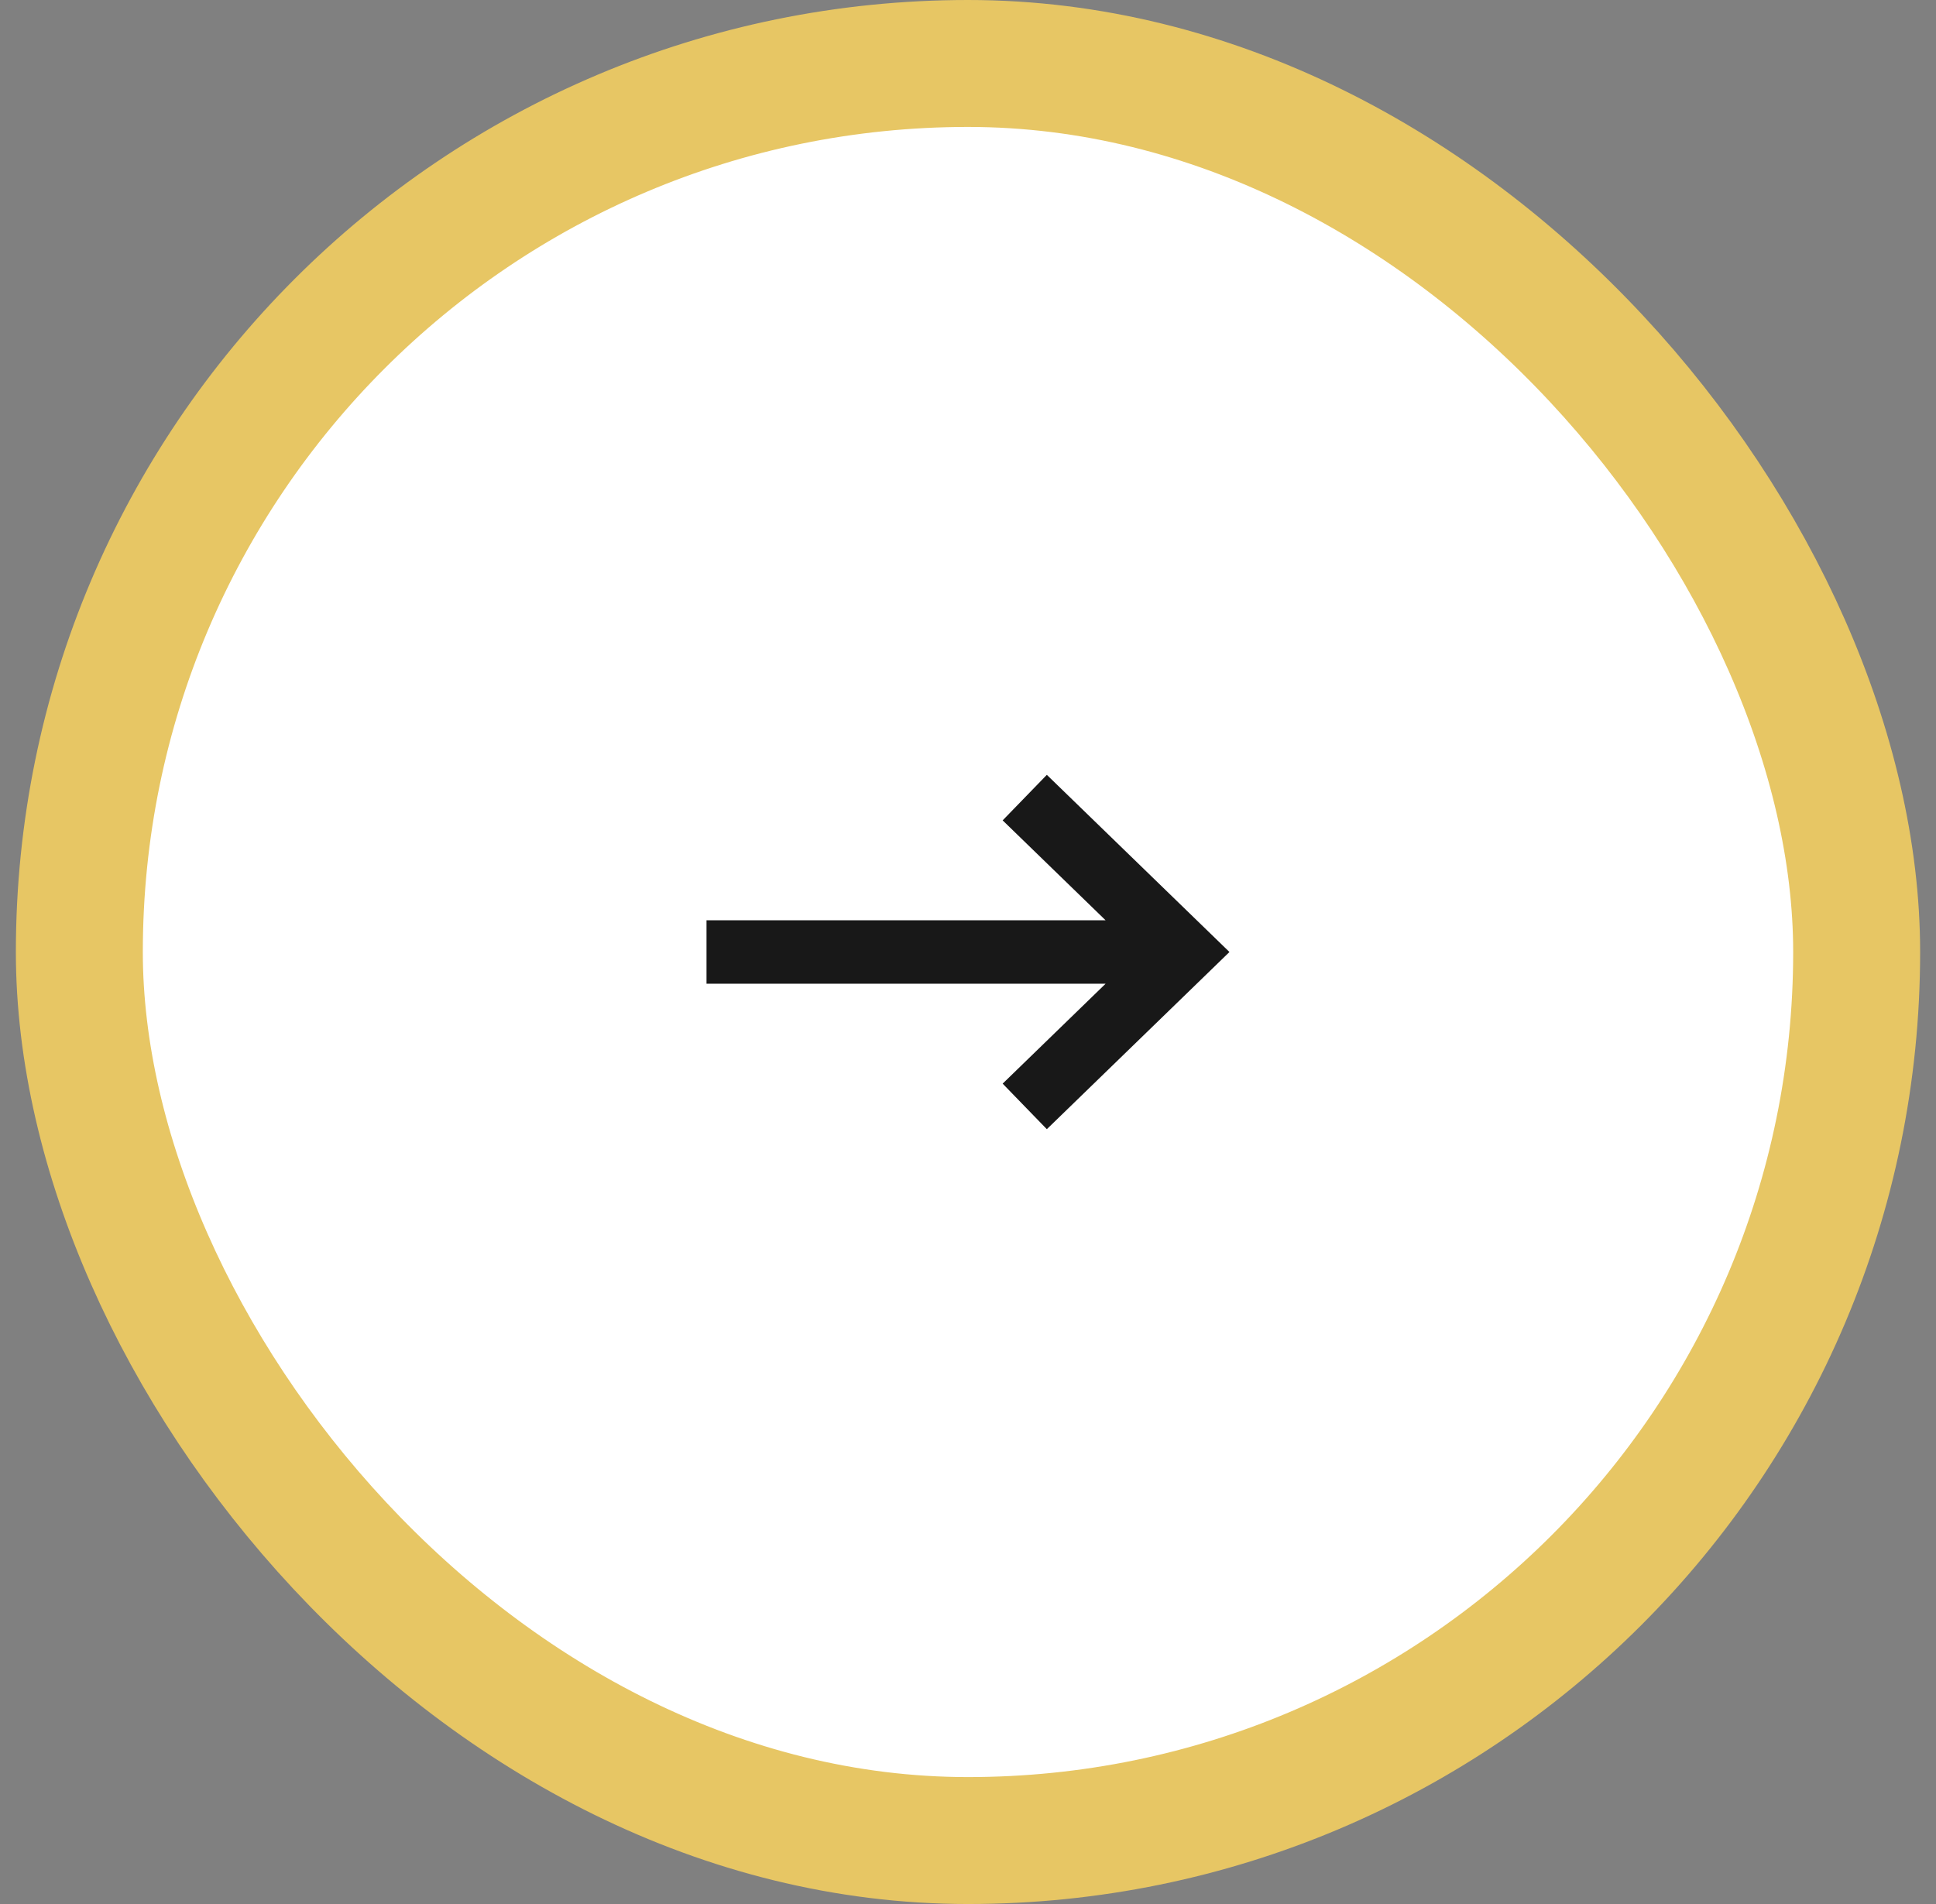
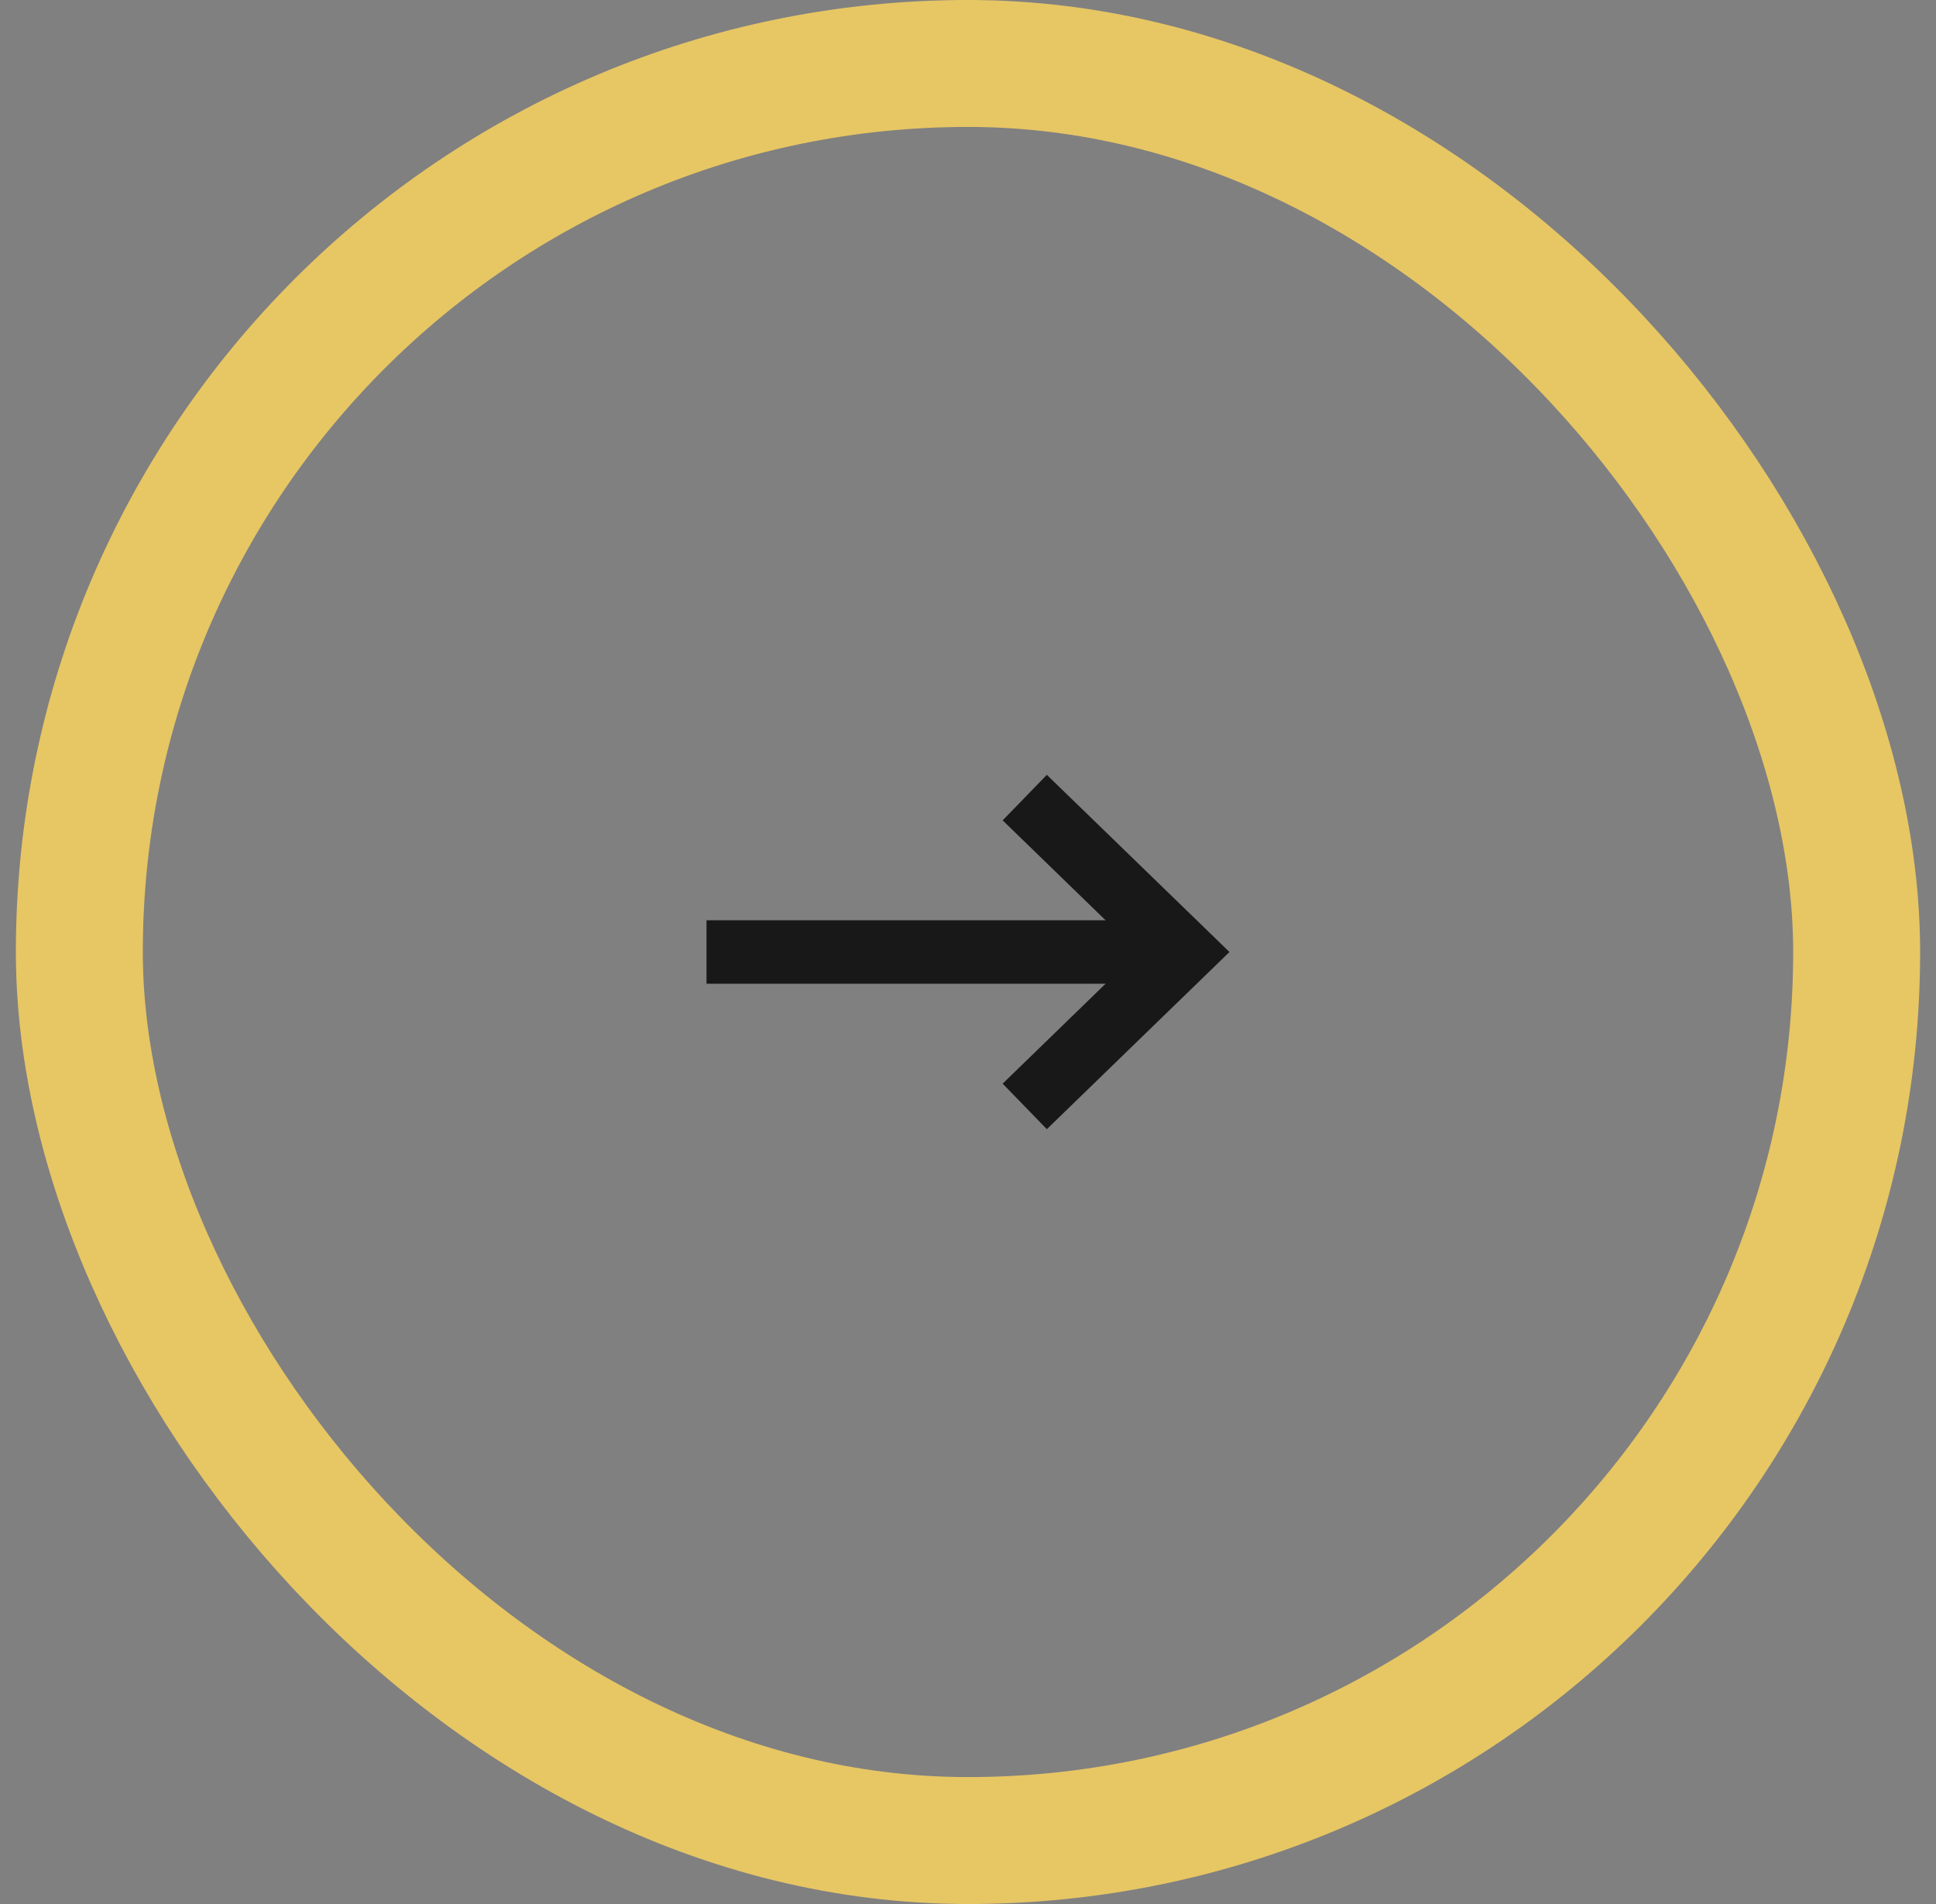
<svg xmlns="http://www.w3.org/2000/svg" width="61" height="60" viewBox="0 0 61 60" fill="none">
  <rect x="0" y="0" width="61" height="60" fill="#808080" stroke="none" />
-   <rect x="2.5" y="2" width="56" height="56" rx="28" fill="white" />
  <rect x="2.5" y="2" width="56" height="56" rx="28" stroke="#E7C664" stroke-width="4" />
  <path d="M37.998 29.282L38.738 30L37.998 30.718L32.984 35.583L32.288 34.866L31.592 34.148L34.835 31H22.261V29H34.835L31.592 25.852L32.984 24.417L37.998 29.282Z" fill="#181818" />
</svg>